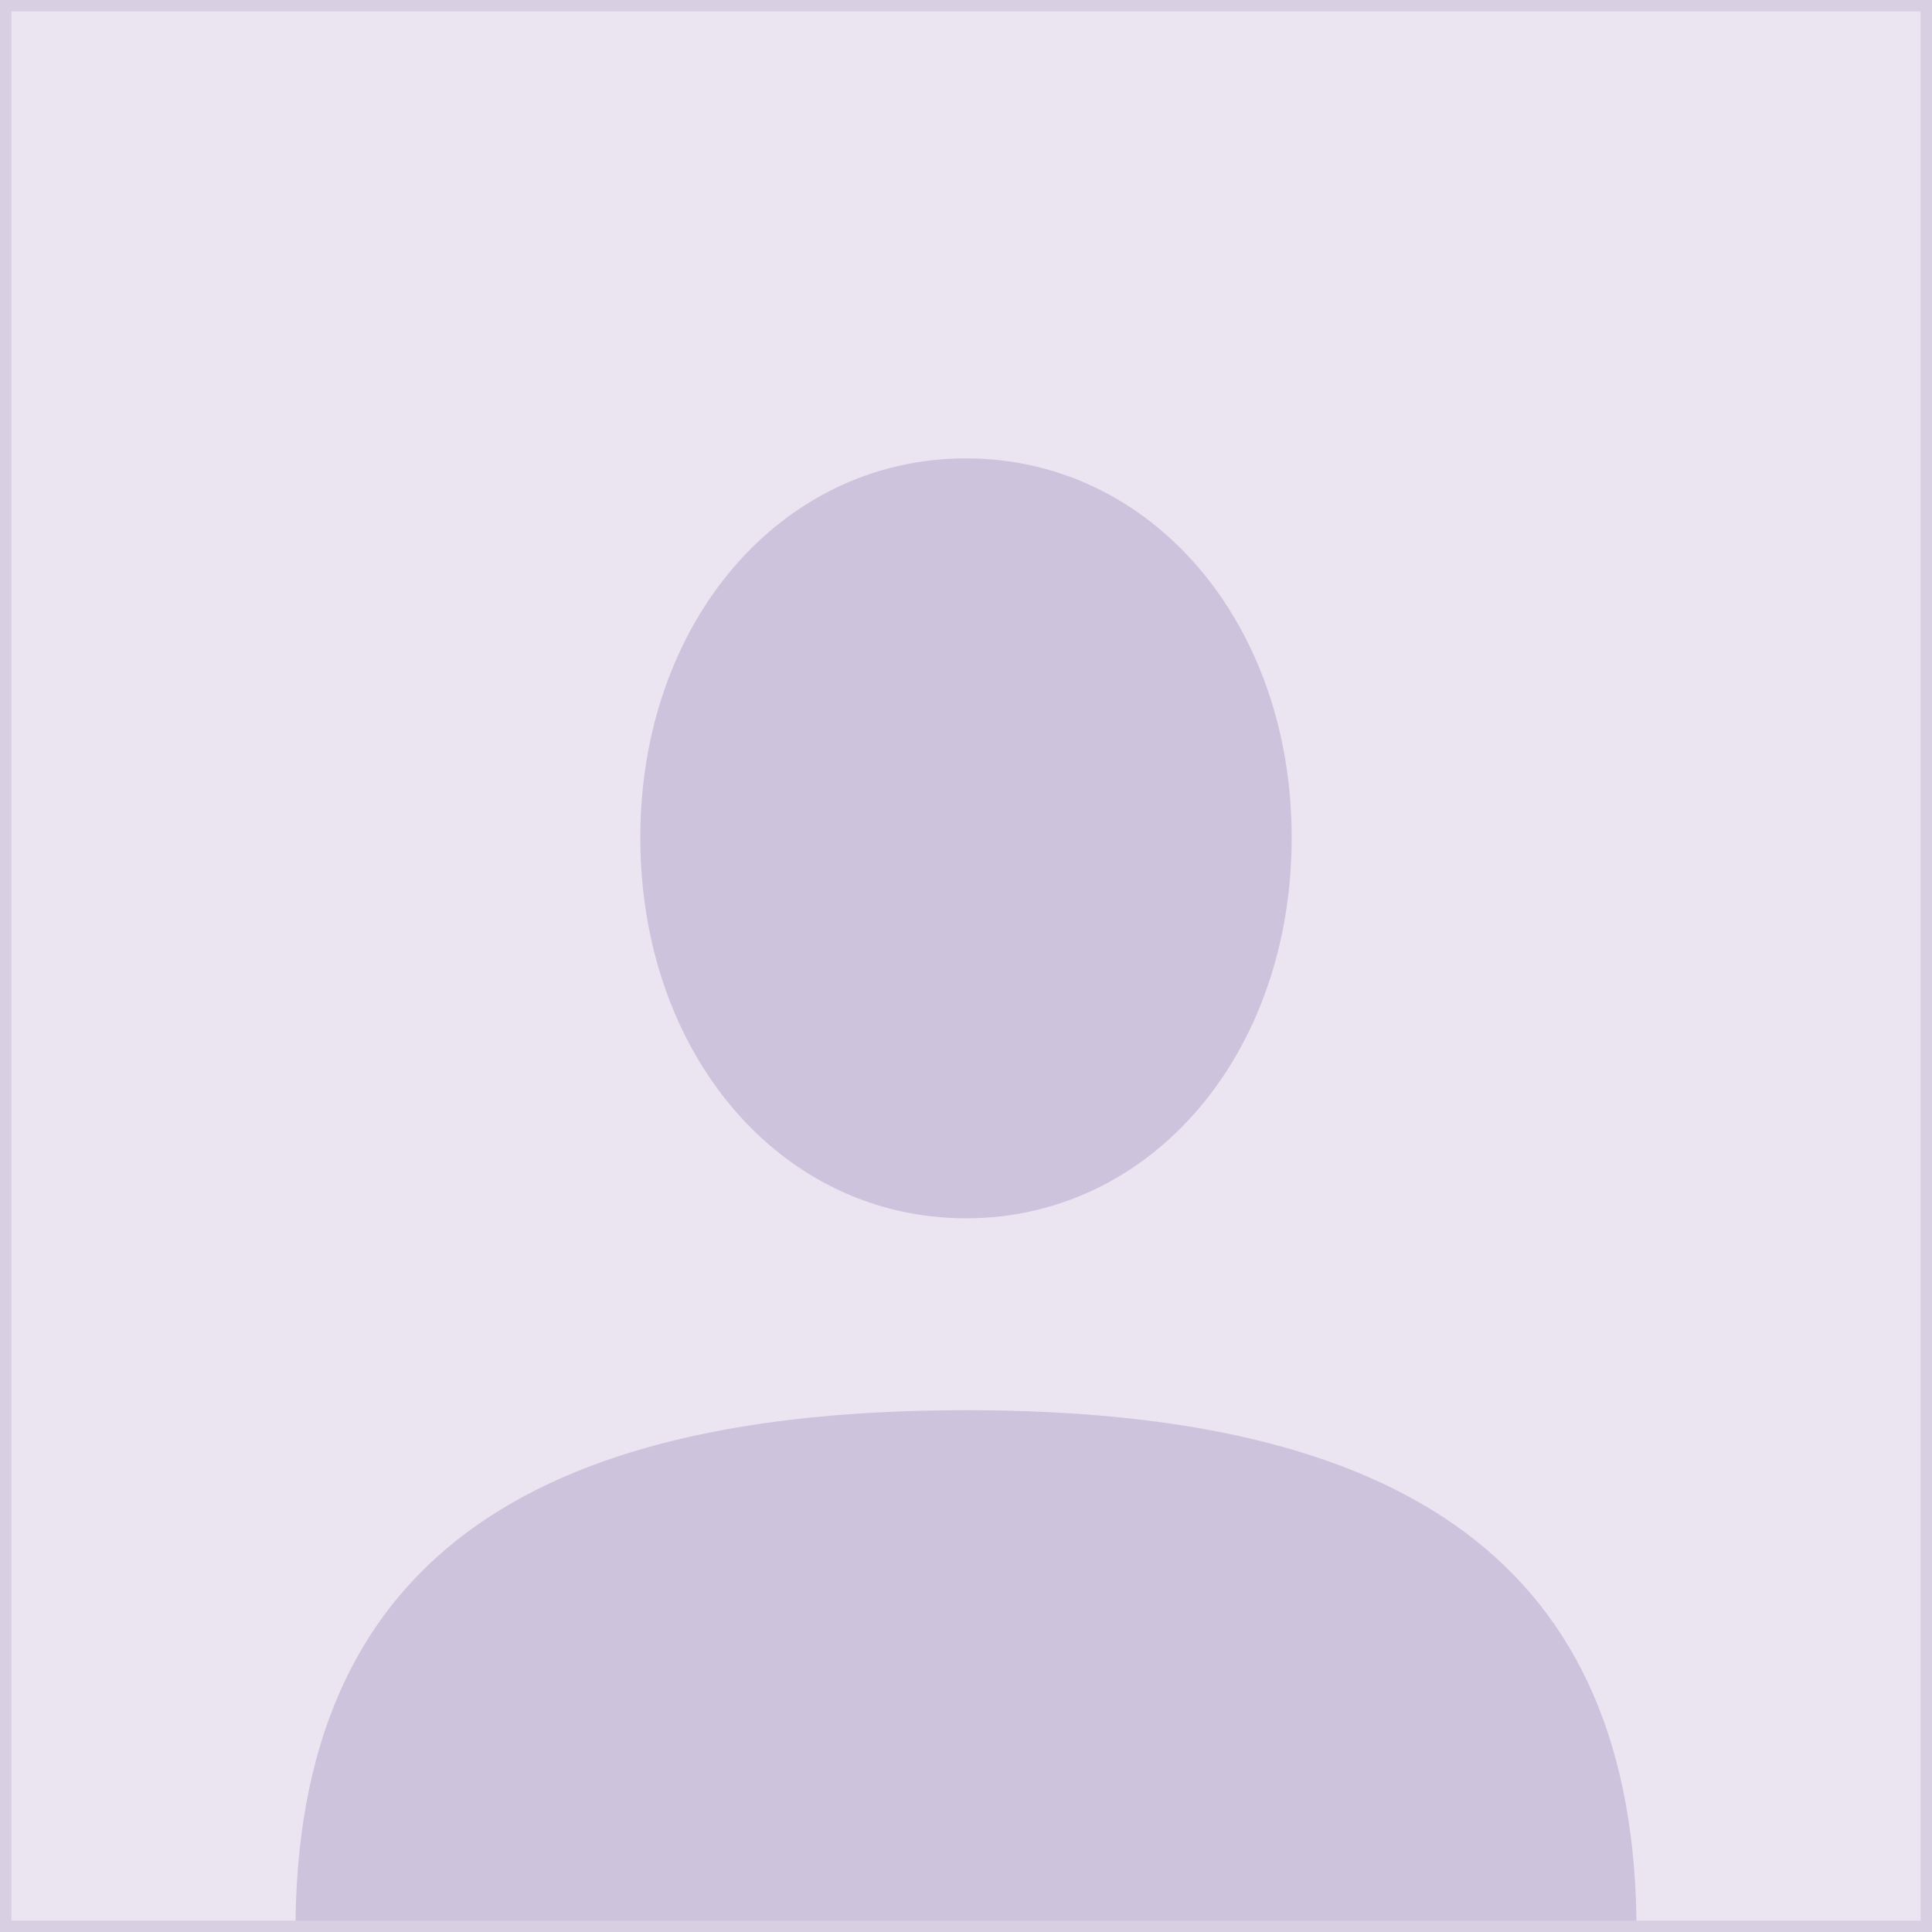
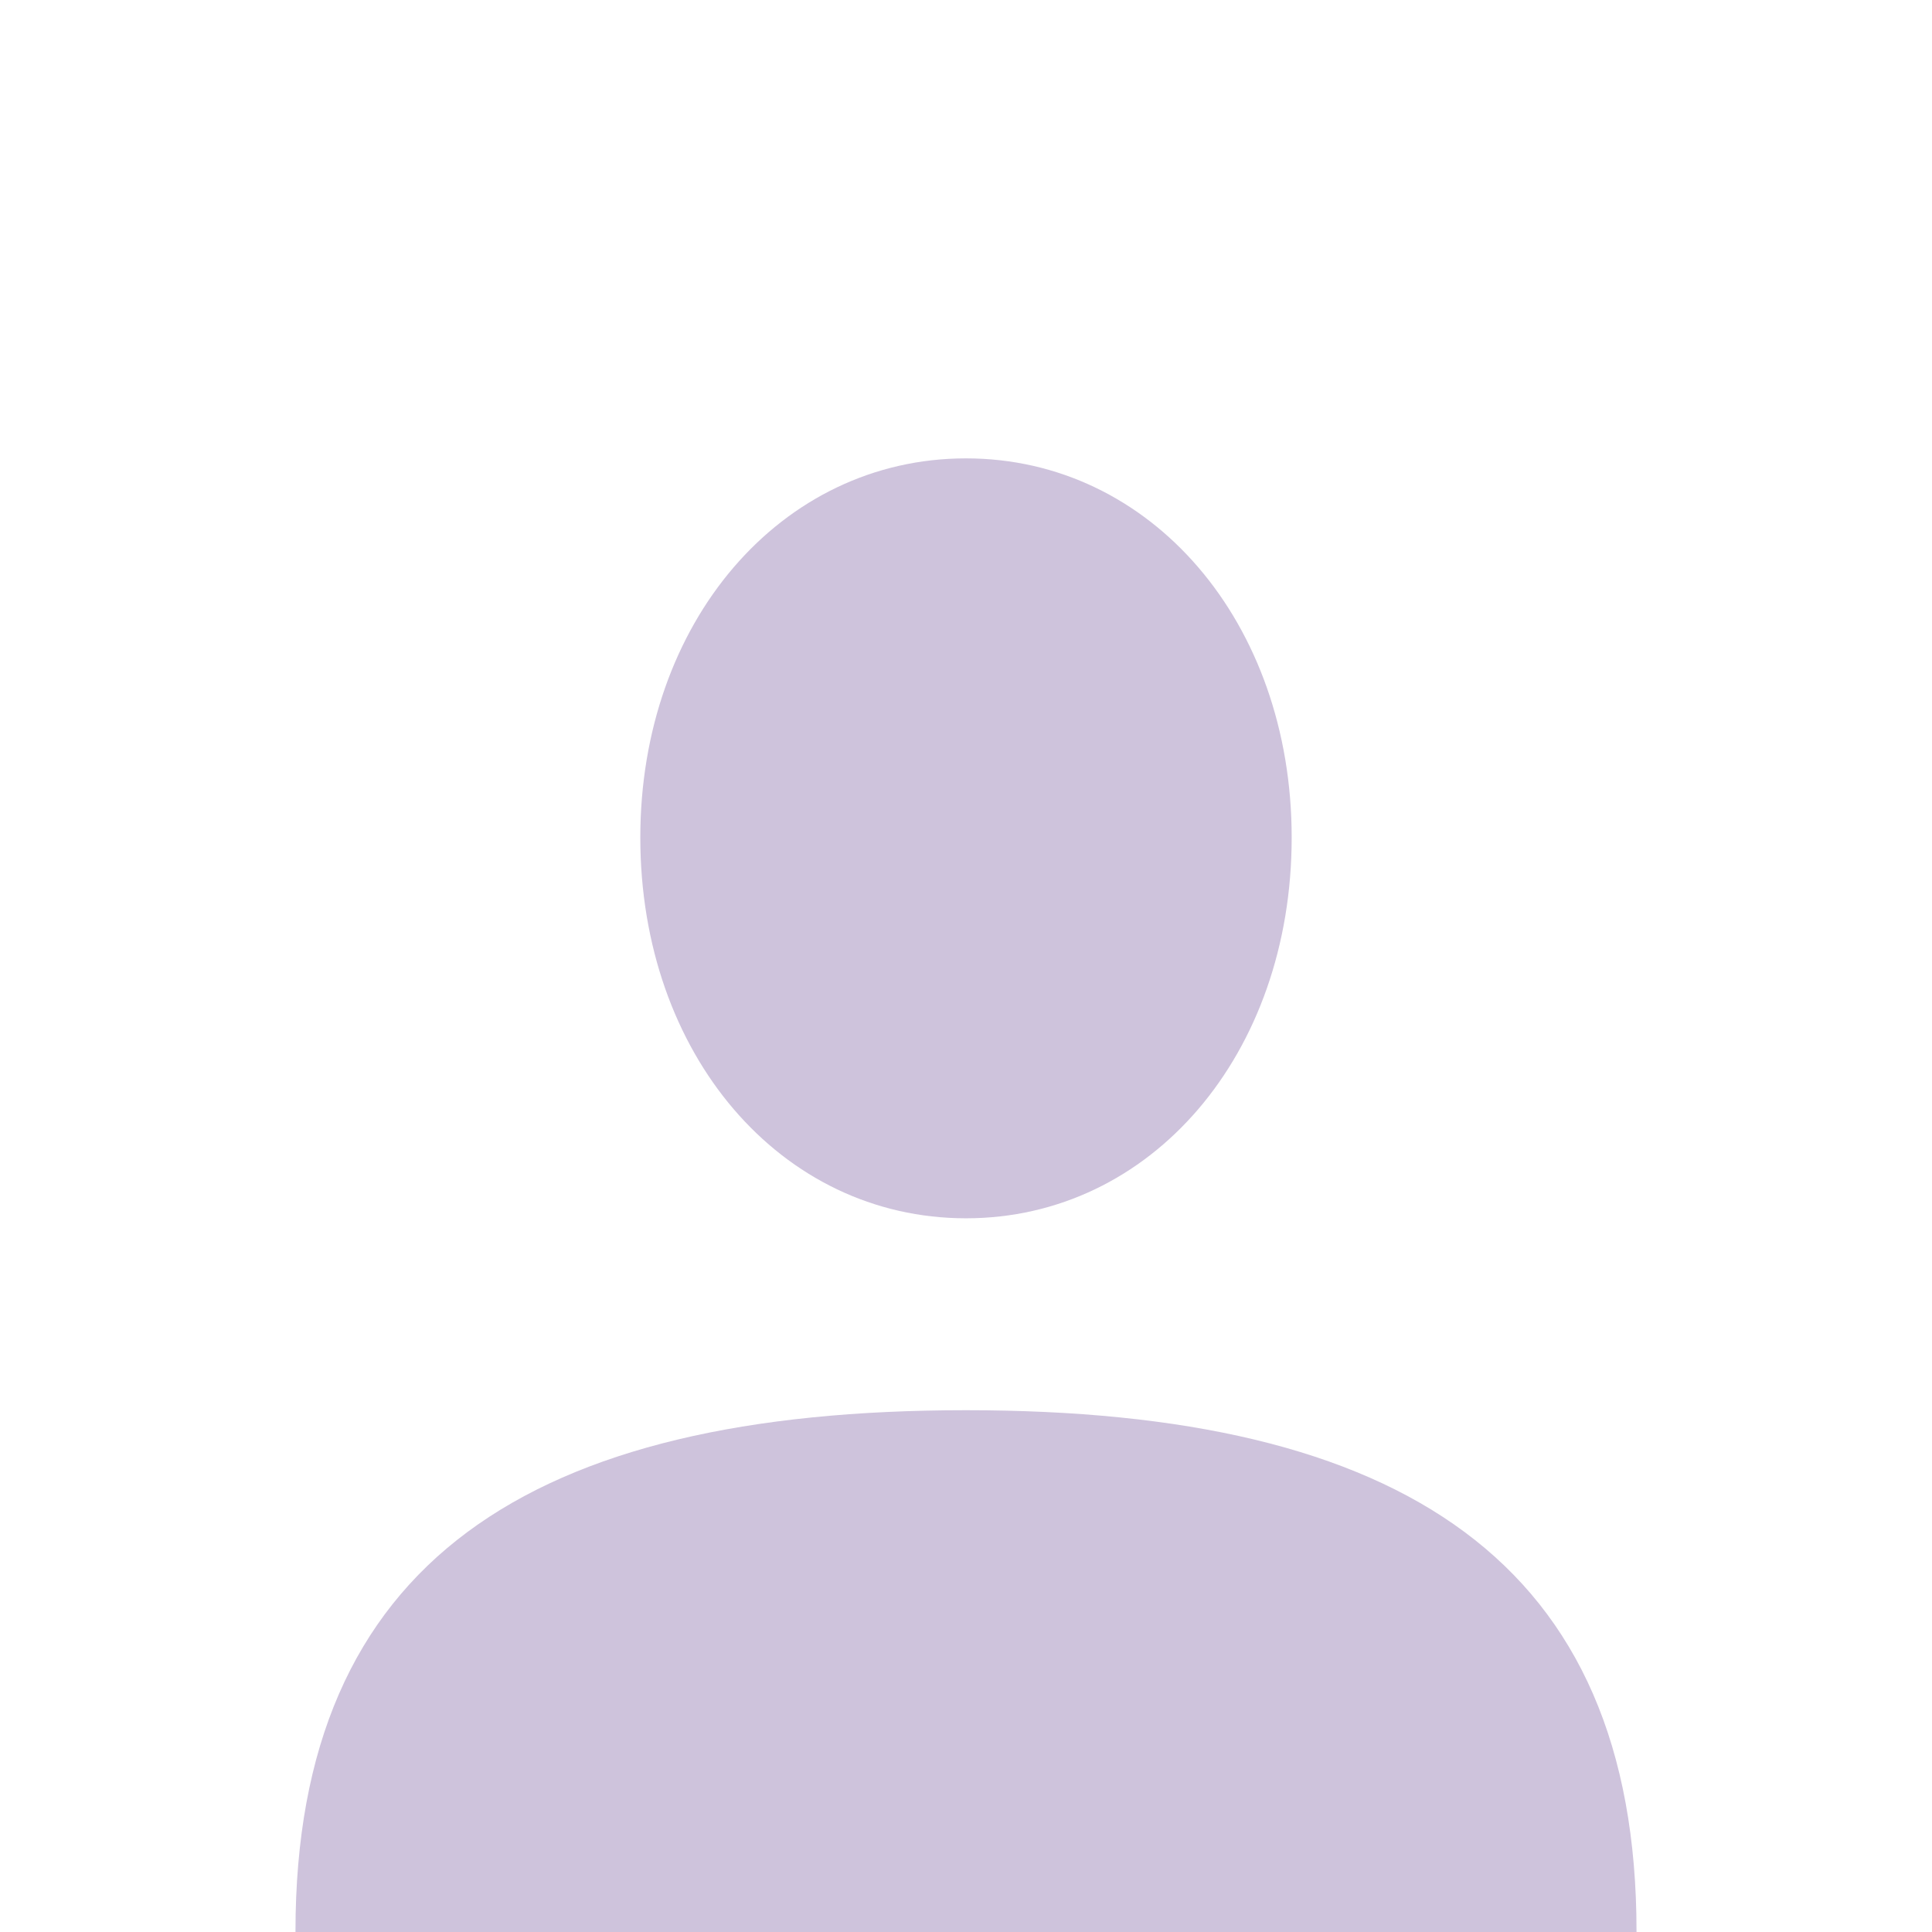
<svg xmlns="http://www.w3.org/2000/svg" version="1.1" baseProfile="basic" id="Ebene_1" x="0px" y="0px" width="170px" height="170px" viewBox="0 0 170 170" xml:space="preserve">
-   <rect fill="#EAE5F0" width="170" height="170" />
  <path fill="#CEC3DC" d="M56.342,73.698c0-18.929,12.362-33.365,28.658-33.365c16.285,0,28.657,14.436,28.657,33.365  c0,19.068-12.372,33.502-28.657,33.502C68.704,107.2,56.342,92.766,56.342,73.698z" />
  <path fill="#CEC3DC" d="M144,170c0-0.019,0-0.038,0-0.057c0-32.533-20.651-45.861-59-45.856c-38.352-0.005-59,13.323-59,45.856  c0,0.019,0,0.038,0,0.057H144z" />
-   <rect x="0.5" y="0.5" fill="none" stroke="#D8CFE2" stroke-miterlimit="10" width="169" height="169" />
</svg>